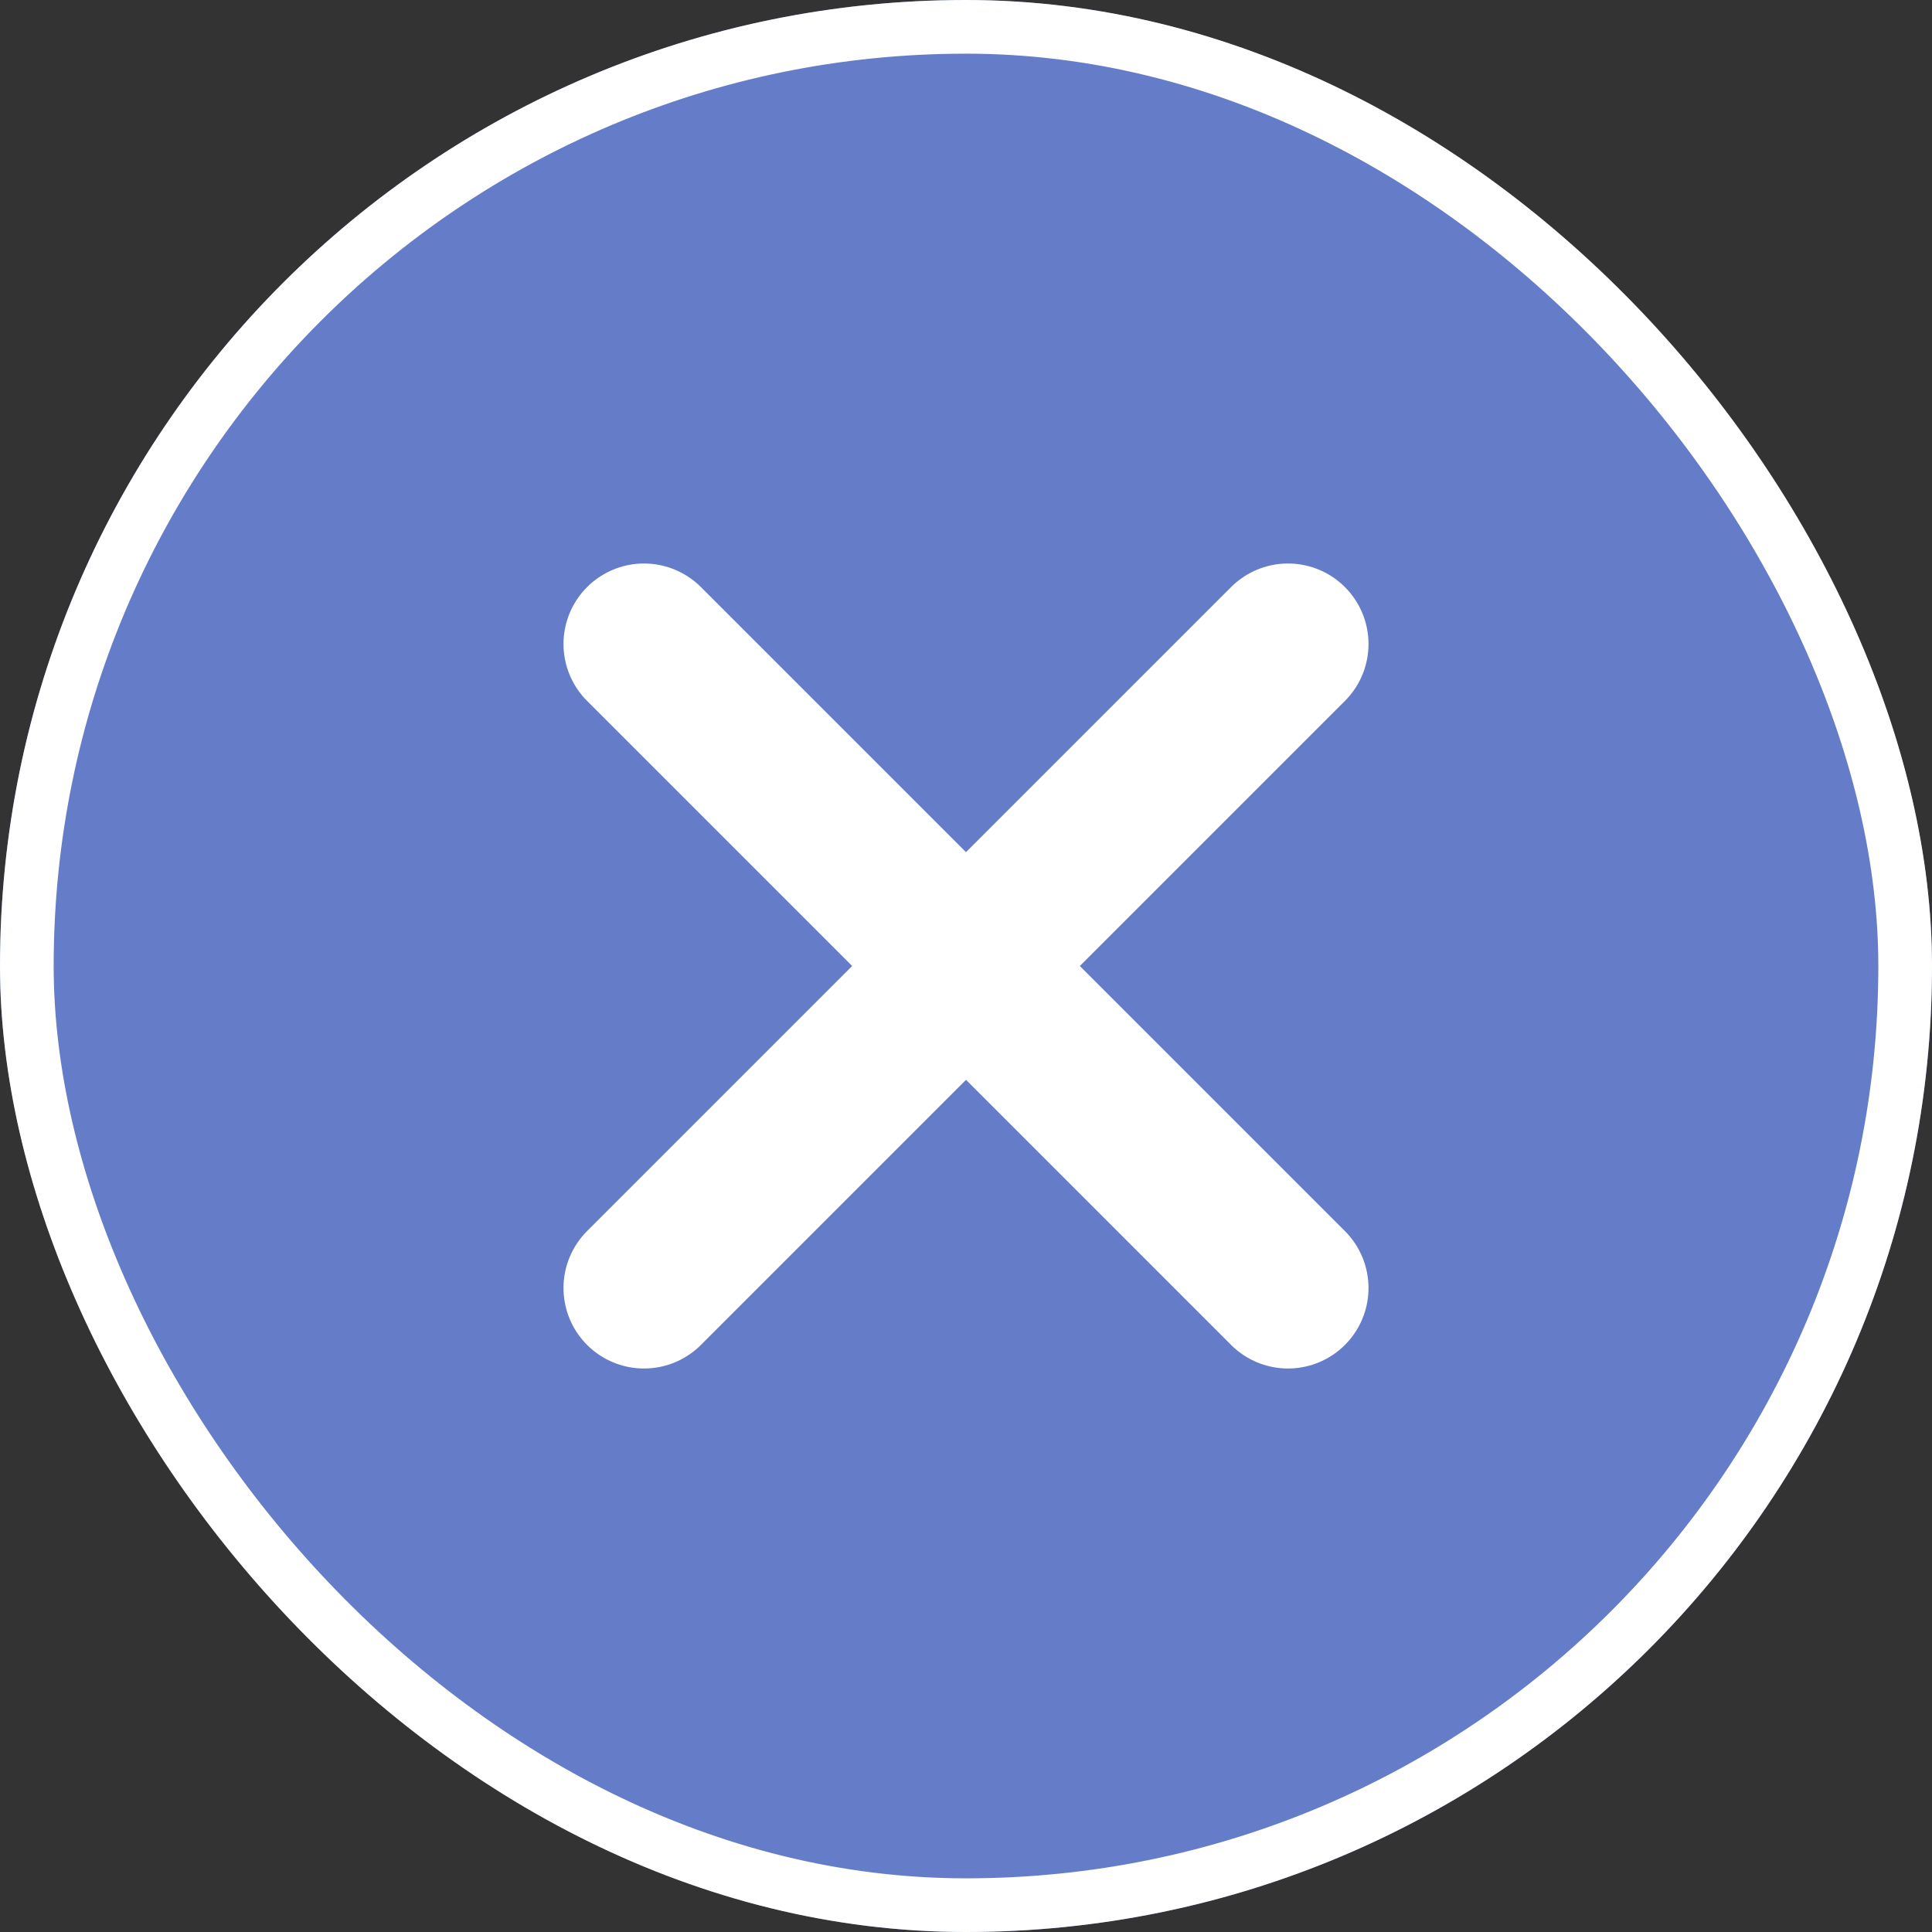
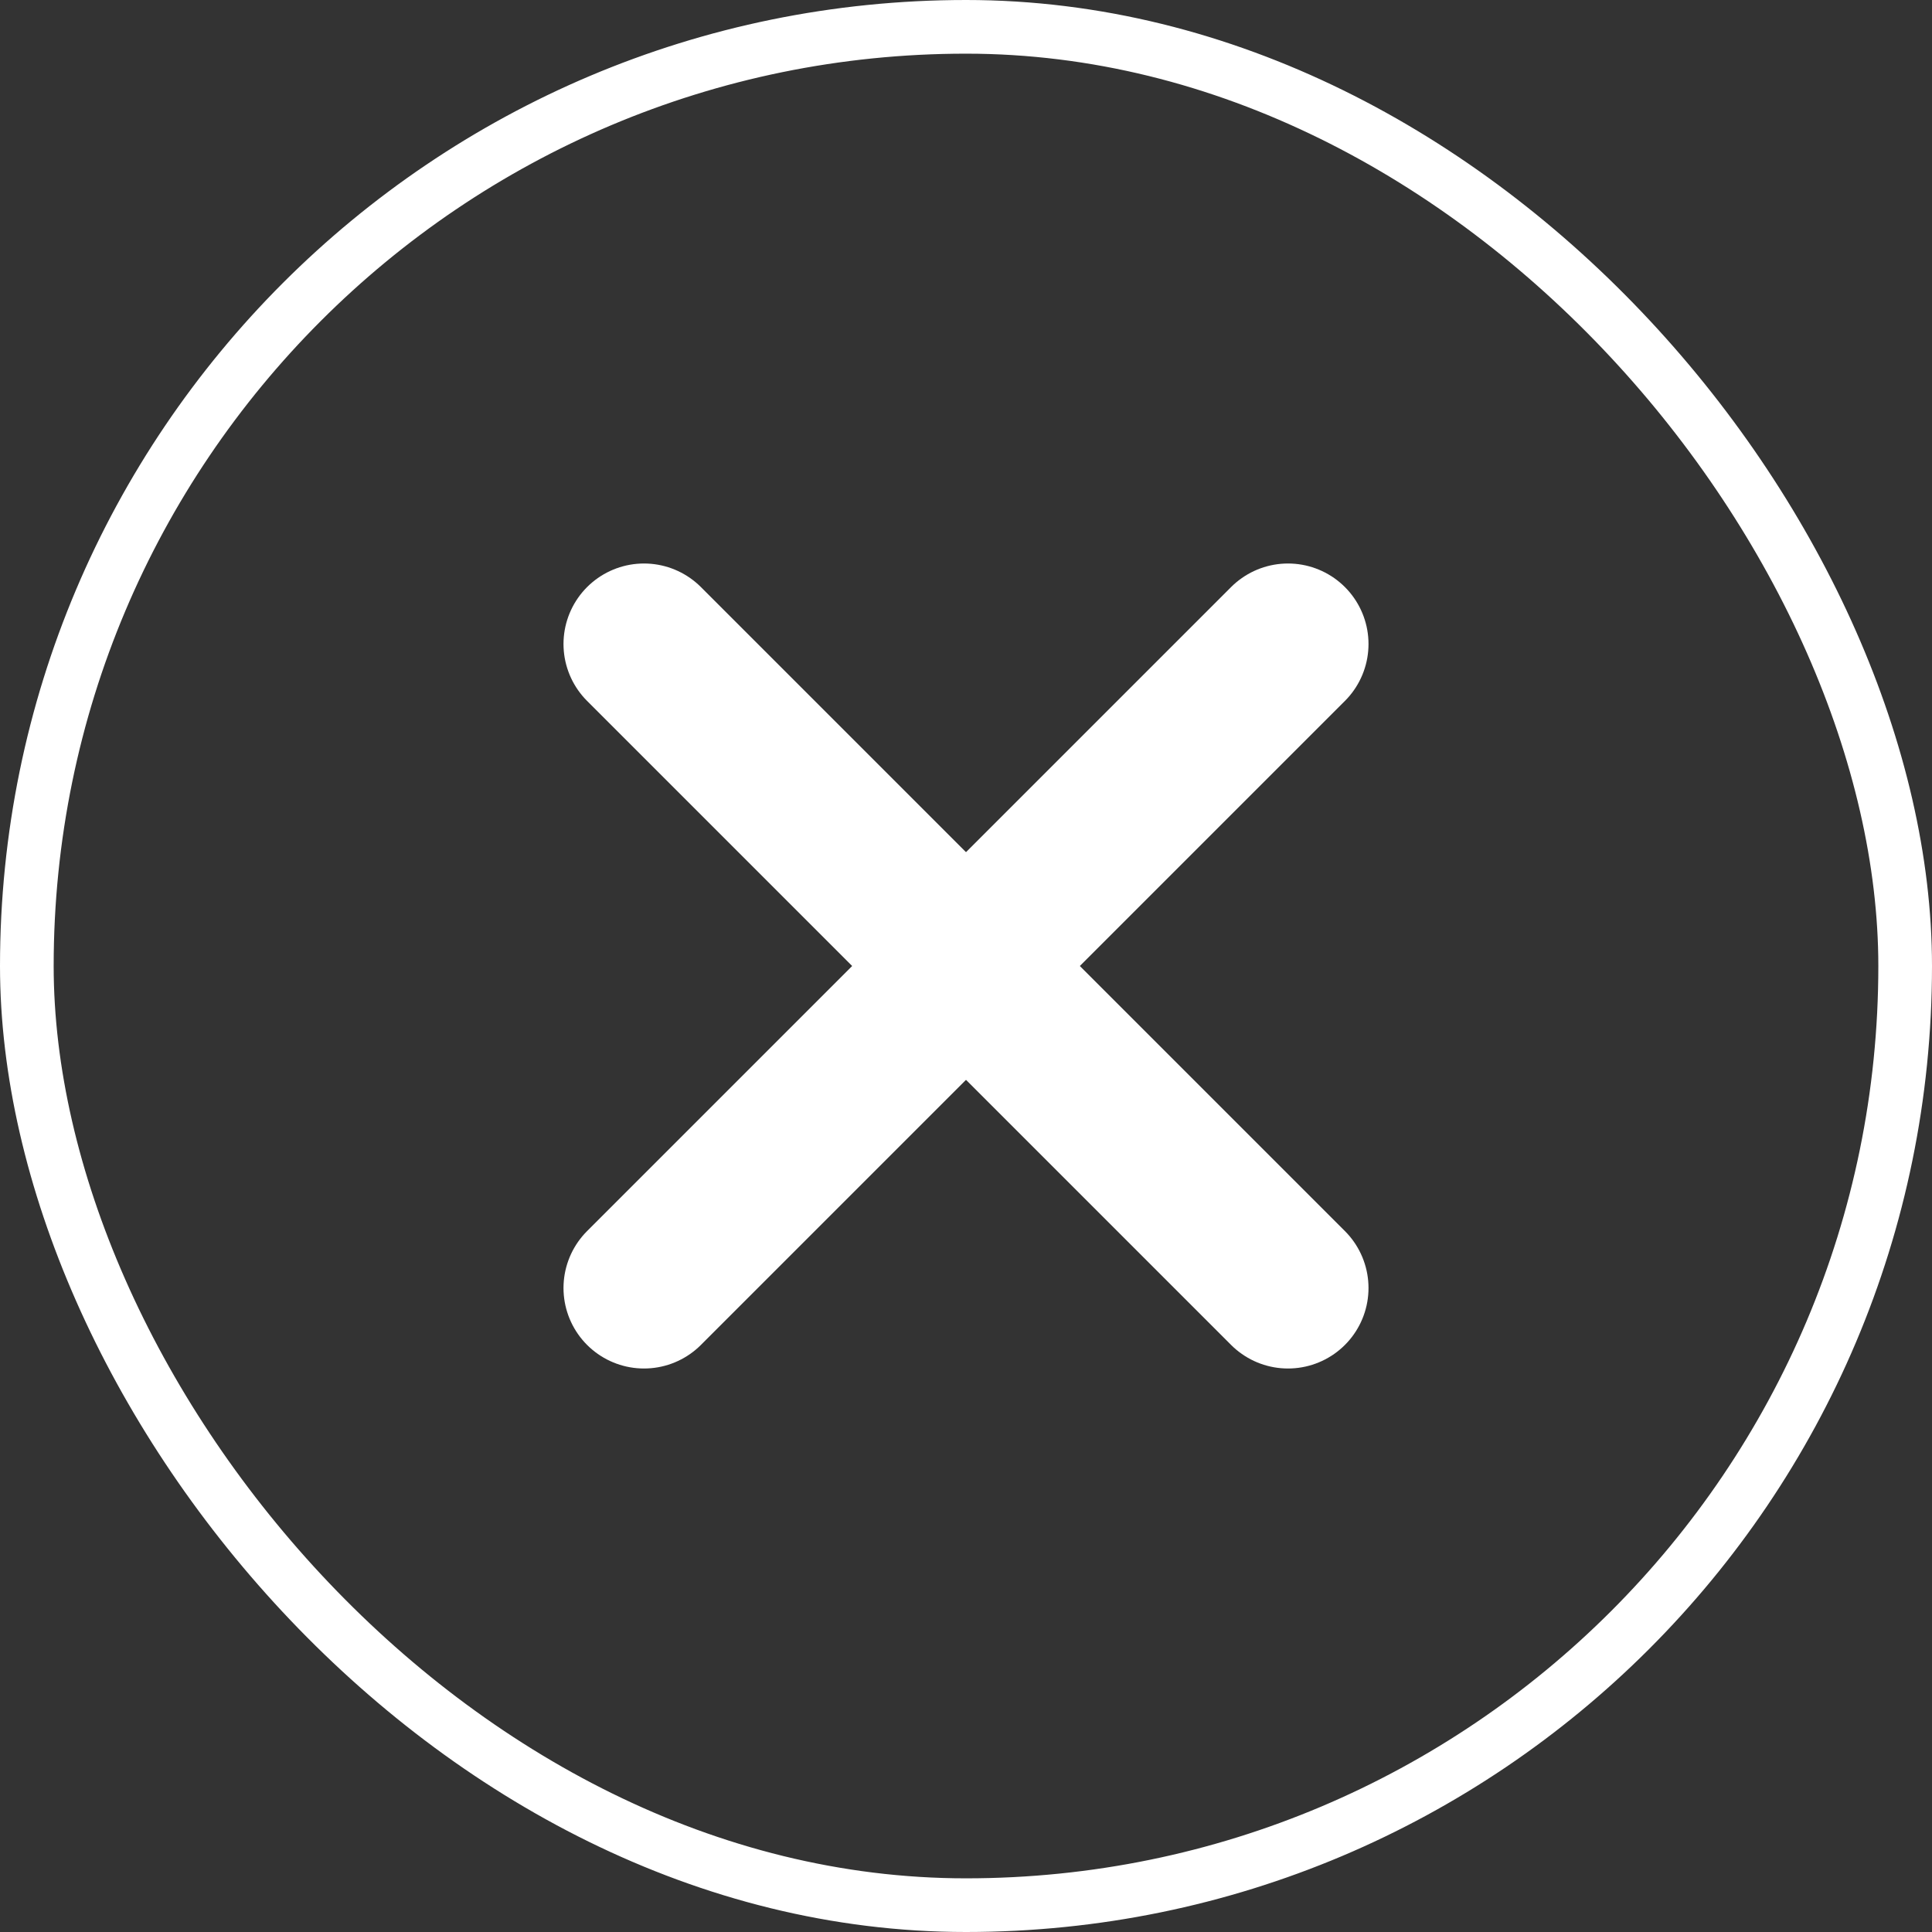
<svg xmlns="http://www.w3.org/2000/svg" width="36" height="36" viewBox="0 0 36 36">
  <rect x="0" y="0" width="36" height="36" fill="#333333" stroke="none" />
  <g id="icon_close" transform="translate(-1836 -859)">
    <g id="長方形_10" data-name="長方形 10" transform="translate(1836 859)" fill="#657cc9" stroke="#fff" stroke-width="1">
-       <rect width="36" height="36" rx="18" stroke="none" />
      <rect x="0.5" y="0.5" width="35" height="35" rx="17.5" fill="none" />
    </g>
    <g id="icon_cross" transform="translate(1.515 1.515)">
      <line id="線_1" data-name="線 1" x2="12" y2="12" transform="translate(1846.485 869.485)" fill="none" stroke="#fff" stroke-linecap="round" stroke-width="3" />
      <line id="線_2" data-name="線 2" x1="12" y2="12" transform="translate(1846.485 869.485)" fill="none" stroke="#fff" stroke-linecap="round" stroke-width="3" />
    </g>
  </g>
</svg>